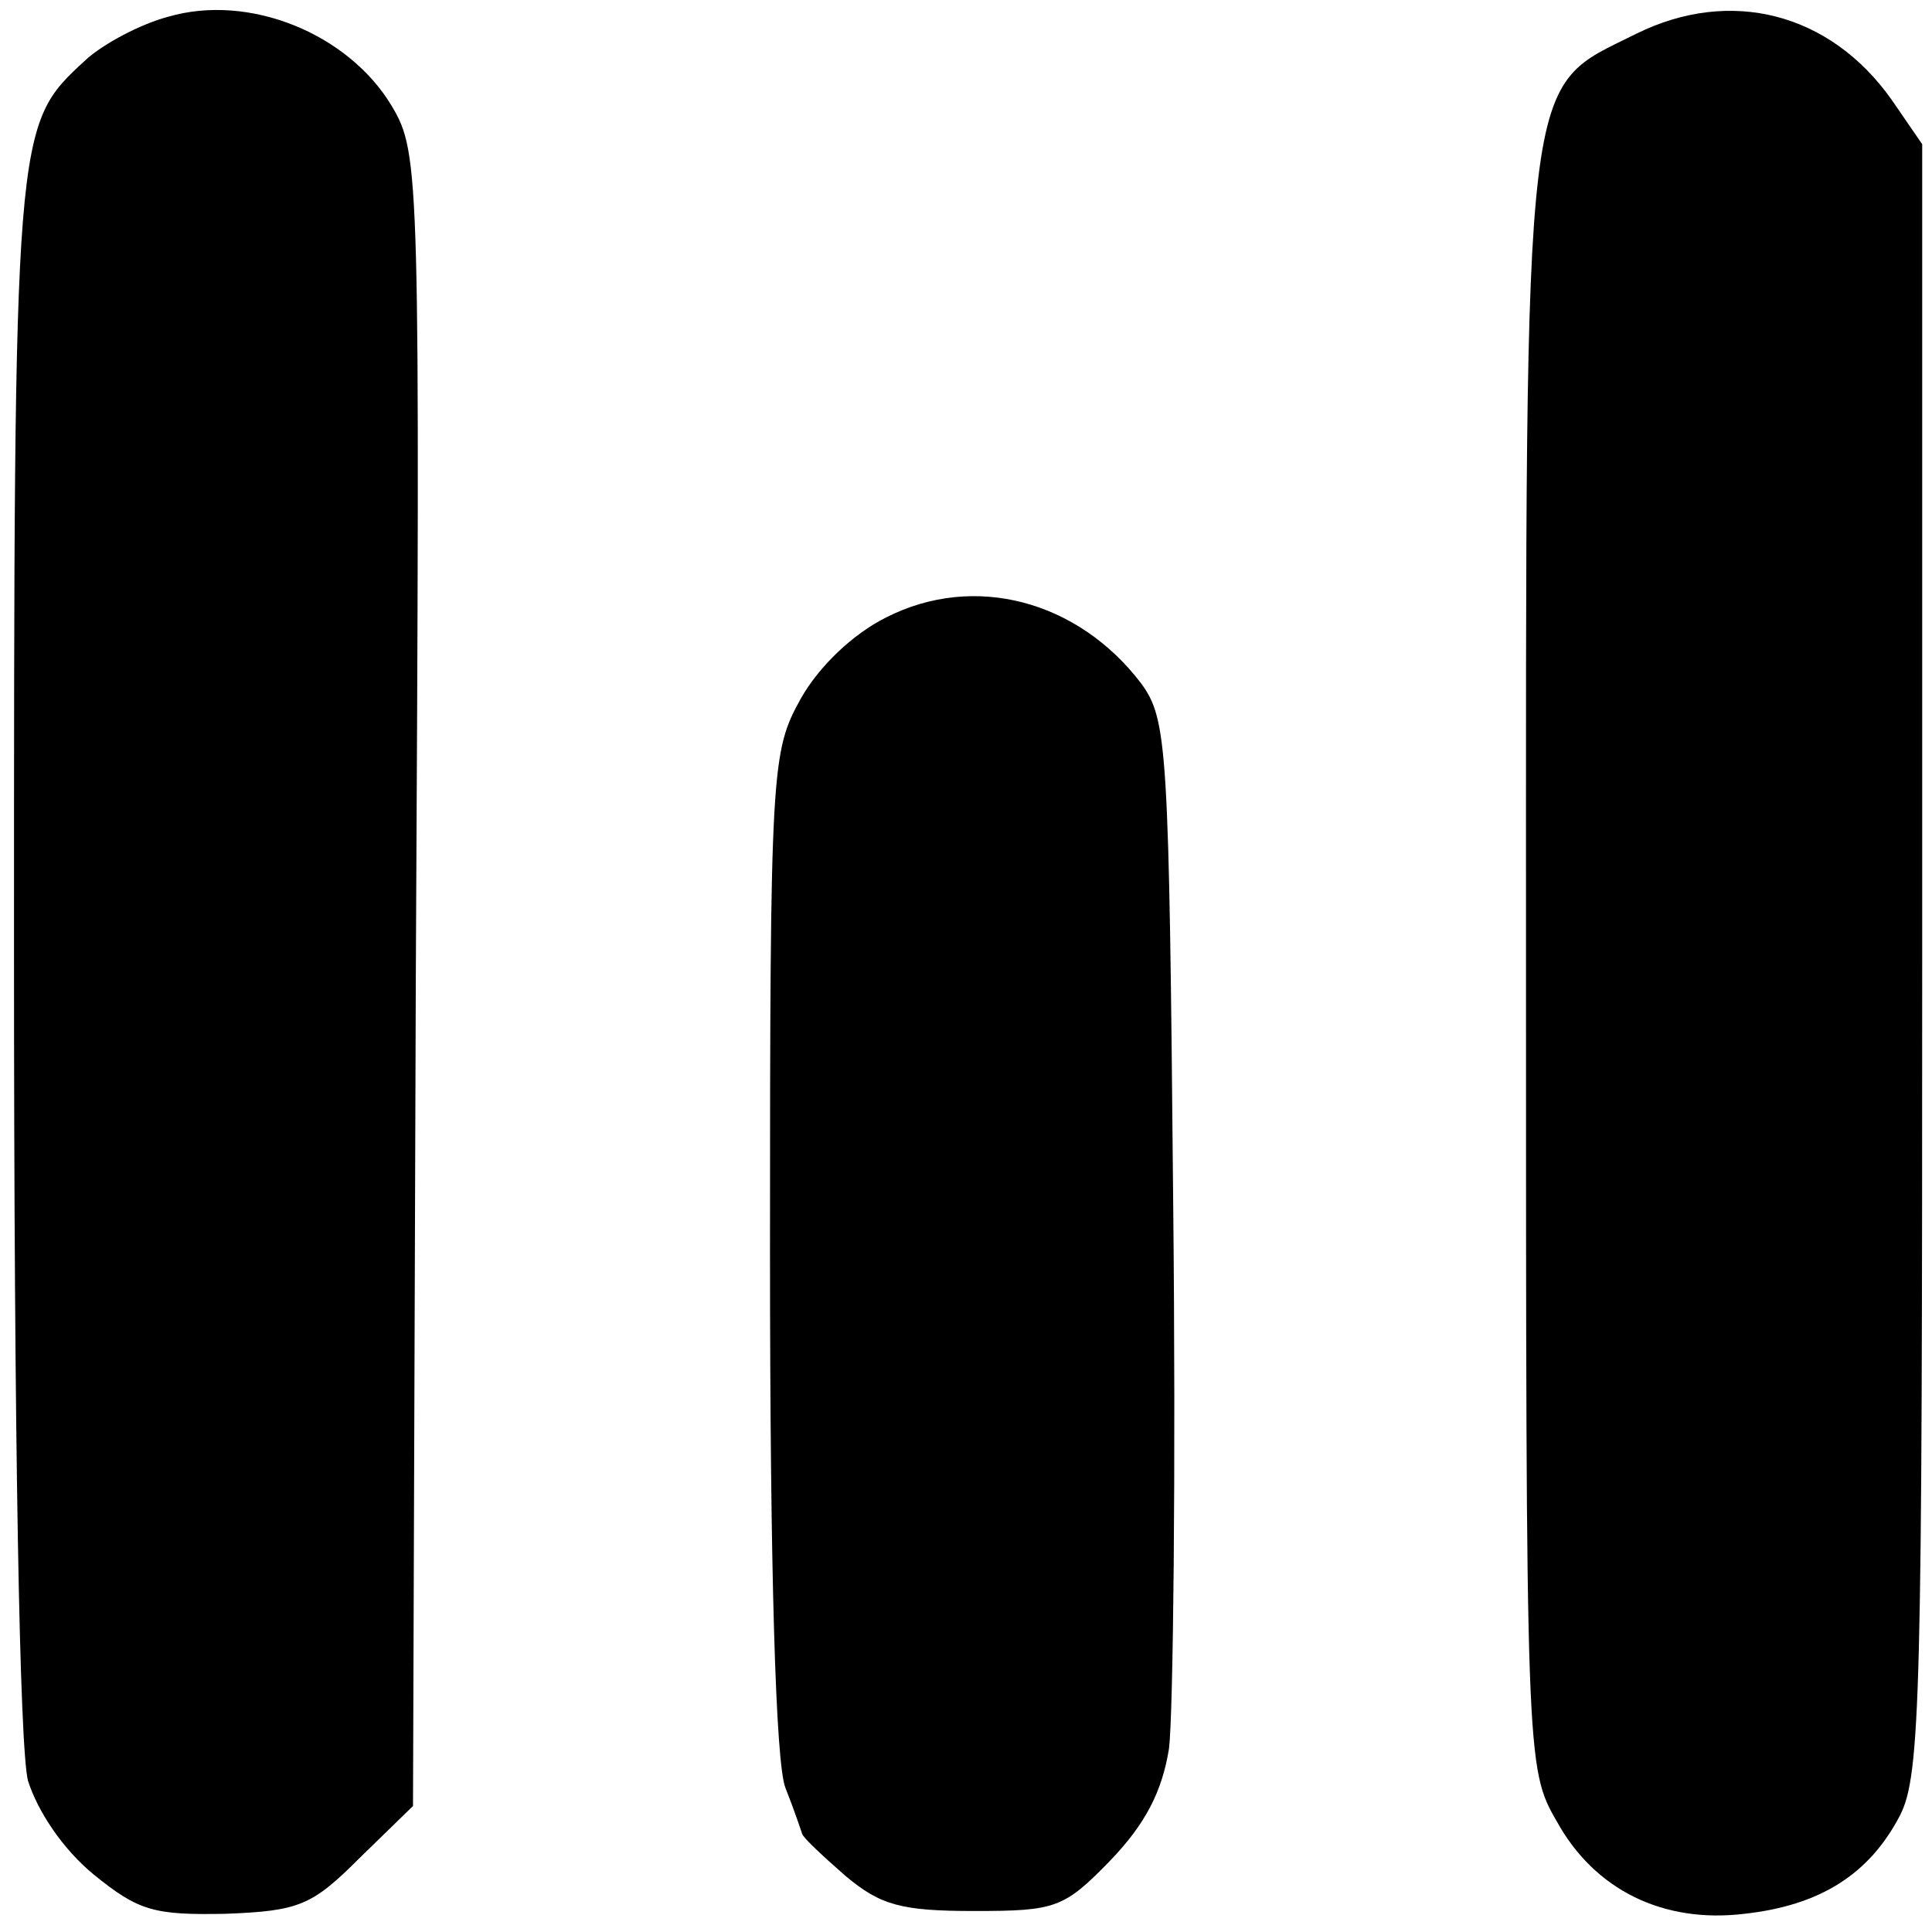
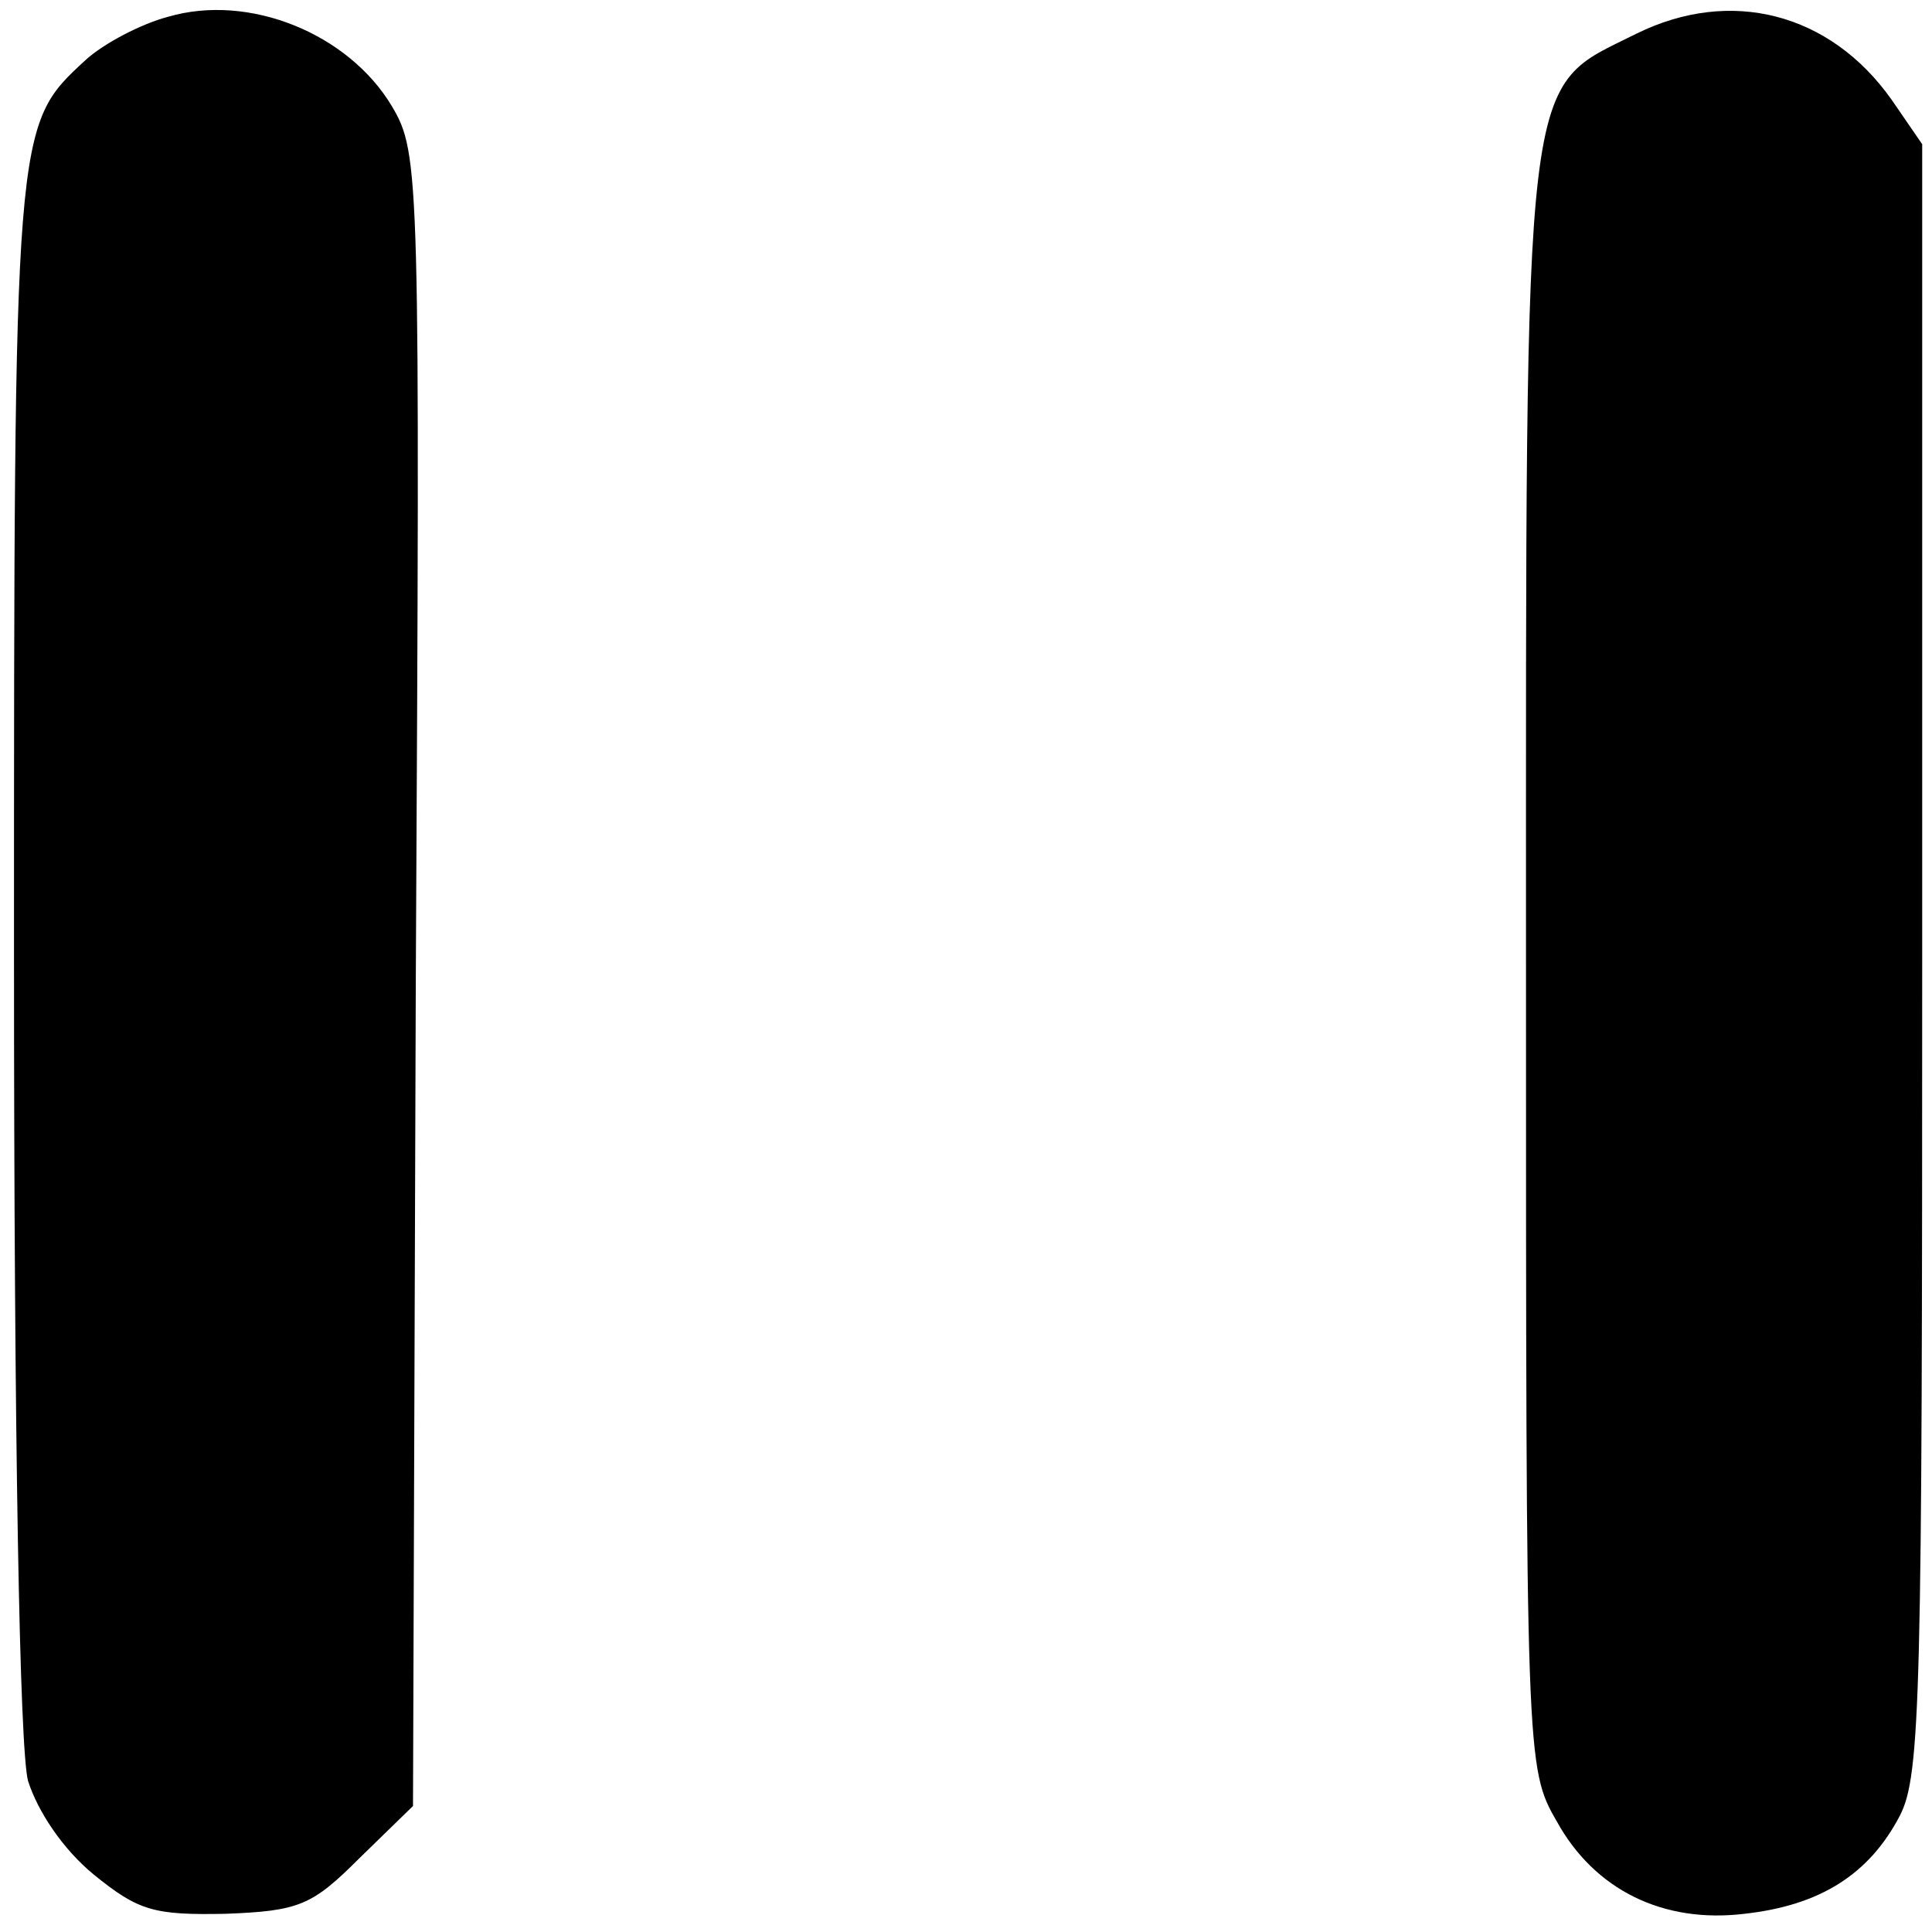
<svg xmlns="http://www.w3.org/2000/svg" version="1.0" width="138pt" height="138pt" viewBox="0 0 138 138" preserveAspectRatio="xMidYMid meet">
  <g transform="translate(0,138) scale(0.1,-0.1)" fill="#000000" stroke="none">
    <path d="M120 1368 c-19 -5 -46 -19 -59 -31 -51 -47 -51 -46 -51 -639 0 -348 4 -567 10 -590 7 -22 25 -49 47 -67 32 -26 43 -29 94 -28 53 2 62 6 96 40 l38 37 2 590 c3 577 3 590 -17 624 -31 52 -102 81 -160 64z" />
    <path d="M1169 1356 c-82 -41 -79 -13 -79 -665 0 -569 0 -574 22 -612 27 -49 76 -73 134 -66 54 6 89 28 111 70 15 29 16 86 16 613 l0 581 -22 32 c-44 62 -115 80 -182 47z" />
-     <path d="M633 939 c-24 -12 -48 -35 -61 -58 -21 -38 -22 -48 -22 -394 0 -229 4 -366 11 -384 6 -15 11 -30 12 -33 1 -3 15 -16 31 -30 25 -21 40 -25 92 -25 58 0 64 2 97 36 25 26 37 49 42 80 3 24 5 199 3 389 -3 327 -4 346 -23 372 -45 59 -119 79 -182 47z" />
  </g>
</svg>